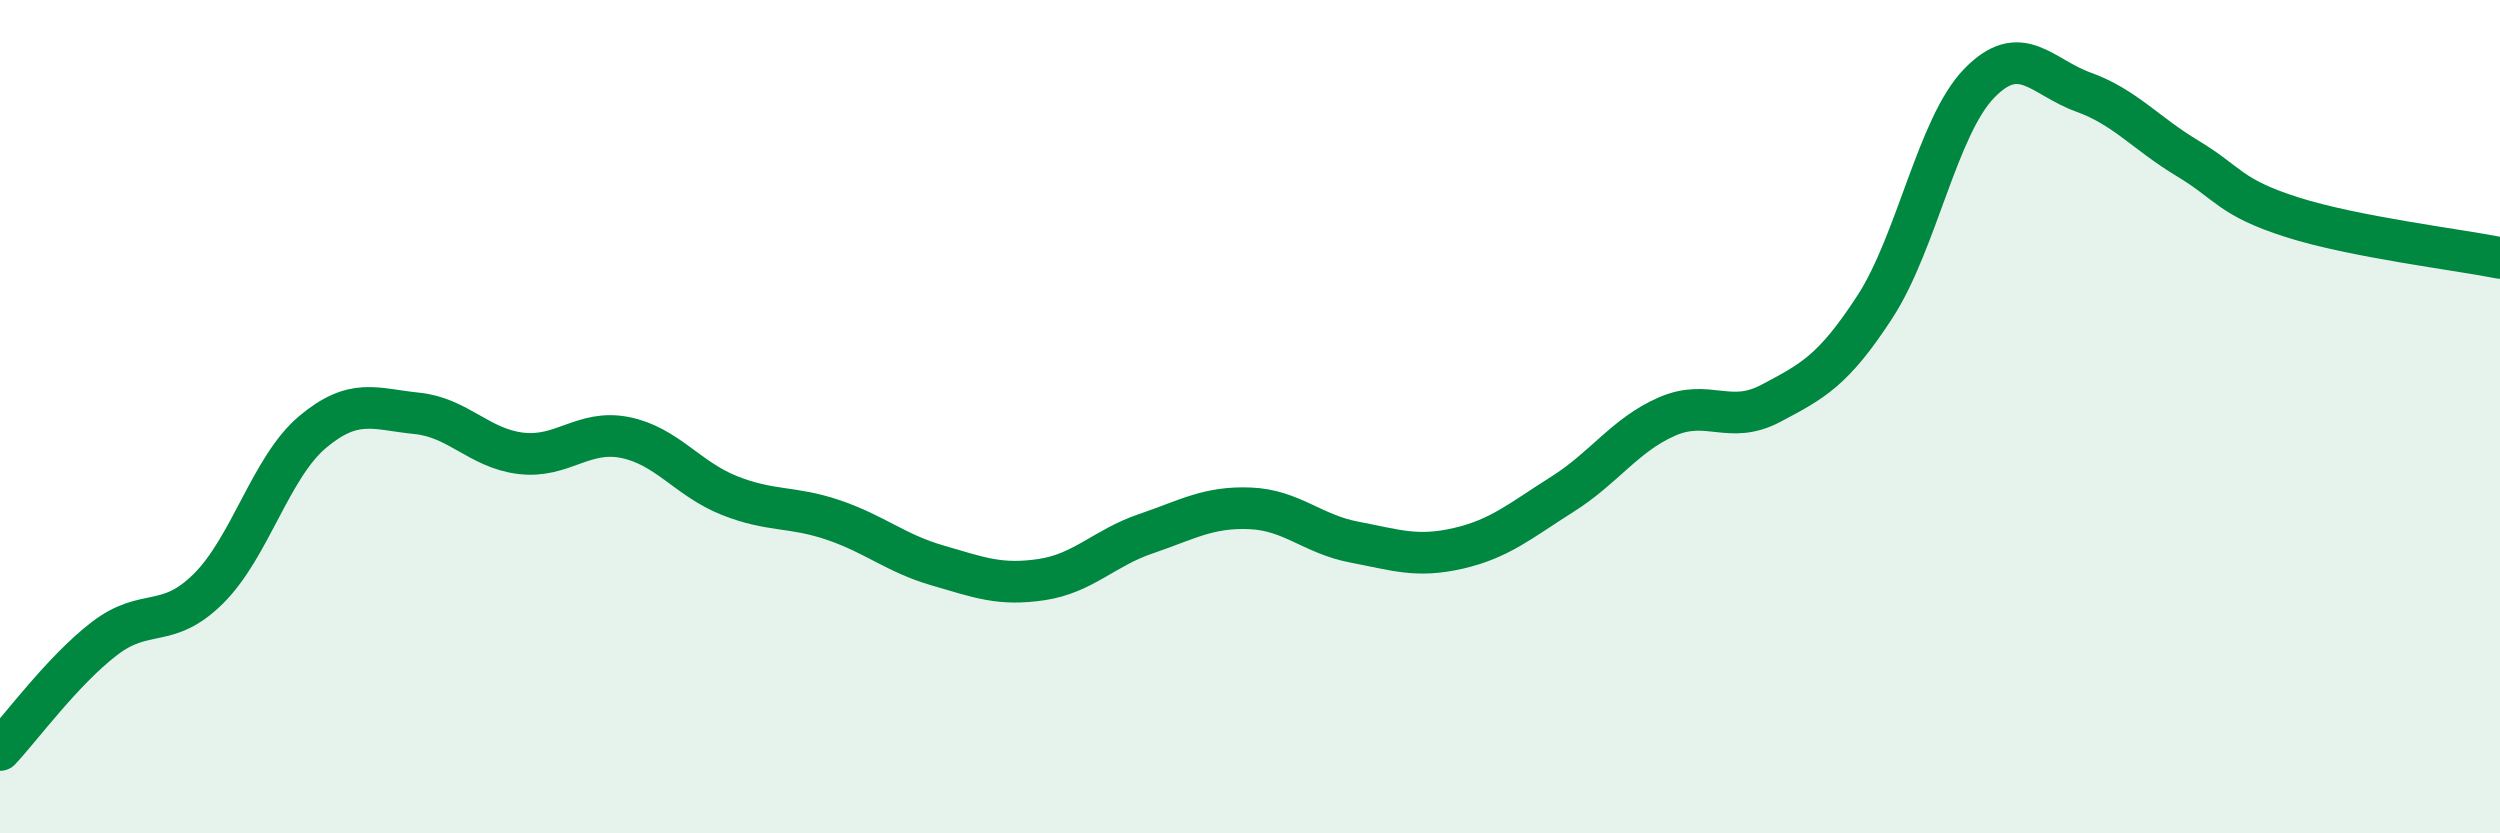
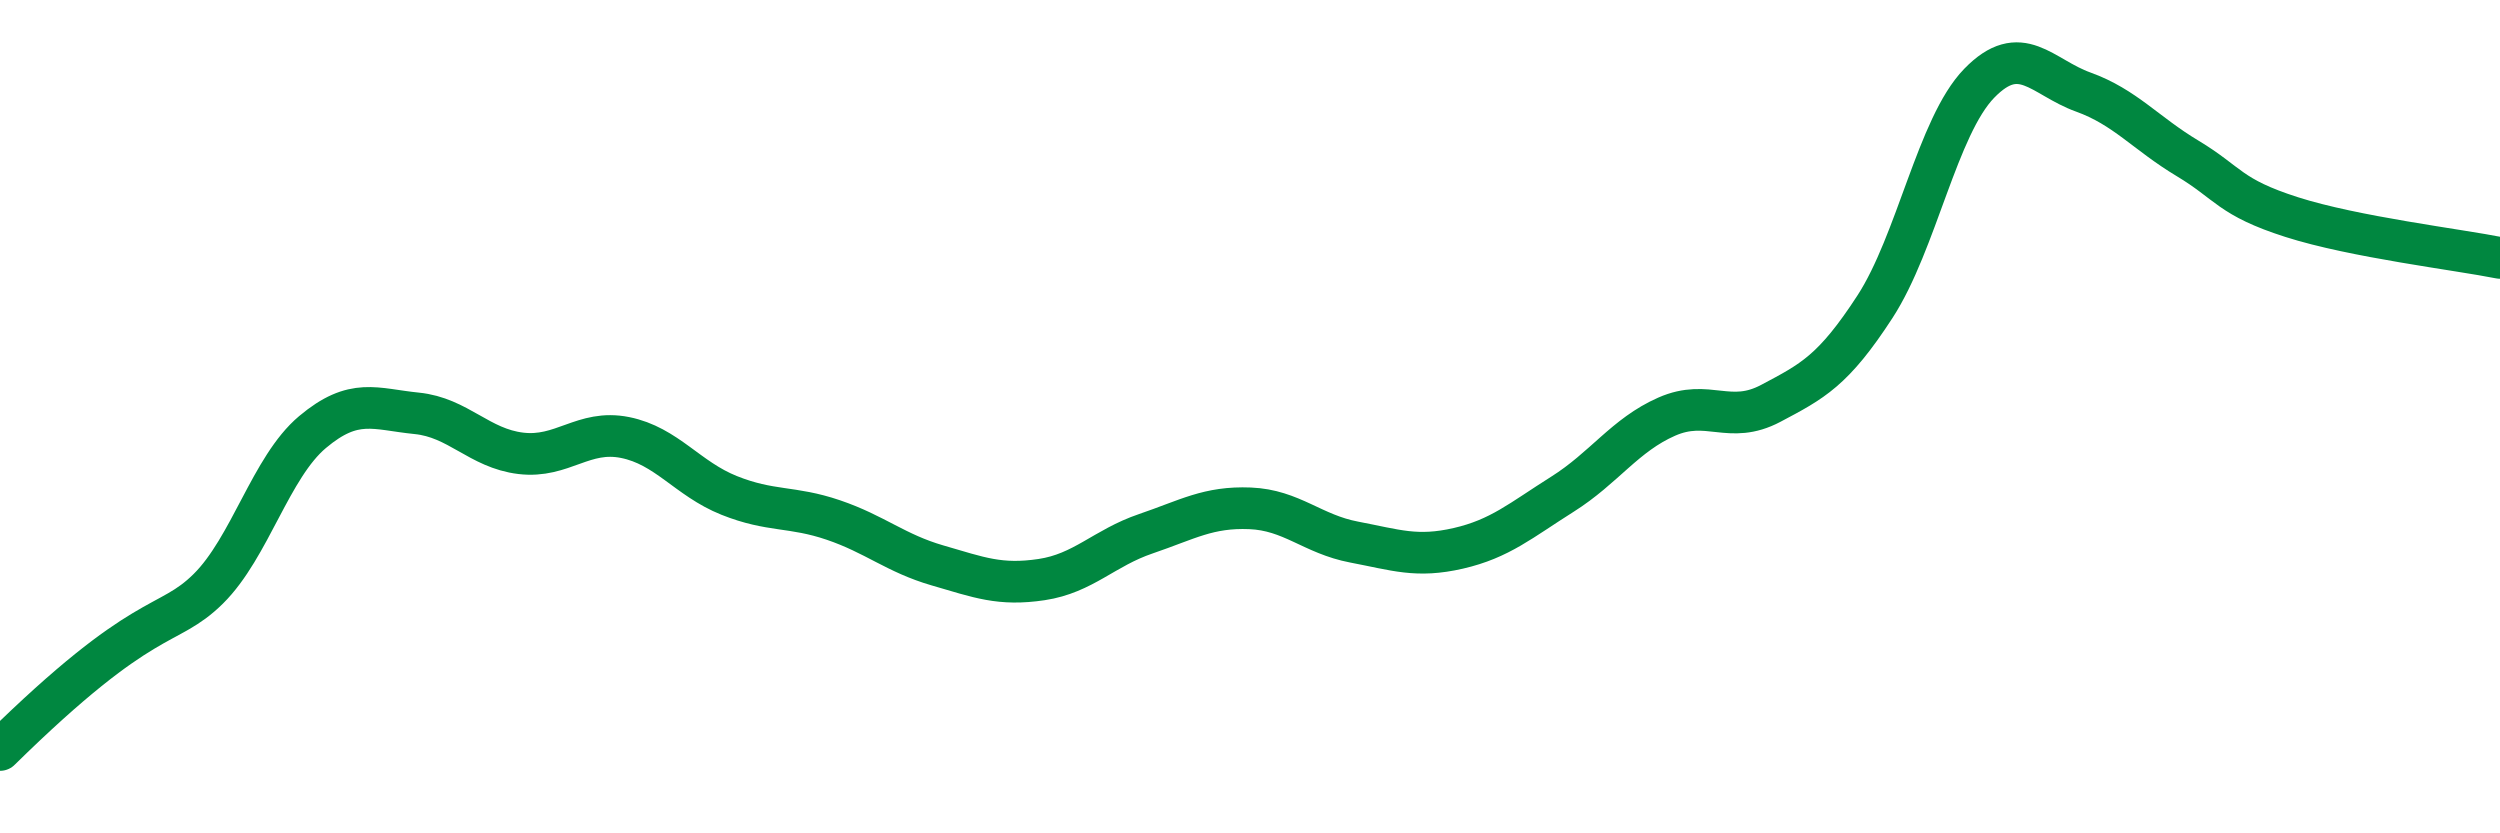
<svg xmlns="http://www.w3.org/2000/svg" width="60" height="20" viewBox="0 0 60 20">
-   <path d="M 0,18 C 0.5,17.47 1.5,16.1 2.5,15.33 C 3.5,14.56 4,15.12 5,14.13 C 6,13.14 6.5,11.21 7.5,10.37 C 8.5,9.53 9,9.82 10,9.92 C 11,10.02 11.5,10.76 12.5,10.88 C 13.5,11 14,10.3 15,10.5 C 16,10.7 16.5,11.49 17.5,11.89 C 18.5,12.29 19,12.14 20,12.48 C 21,12.82 21.5,13.28 22.5,13.57 C 23.5,13.86 24,14.06 25,13.91 C 26,13.76 26.5,13.15 27.5,12.81 C 28.5,12.47 29,12.16 30,12.2 C 31,12.24 31.5,12.82 32.5,13.01 C 33.5,13.2 34,13.39 35,13.16 C 36,12.93 36.5,12.49 37.5,11.86 C 38.5,11.23 39,10.44 40,10 C 41,9.56 41.5,10.21 42.5,9.68 C 43.5,9.15 44,8.9 45,7.36 C 46,5.82 46.5,3.03 47.5,2 C 48.5,0.97 49,1.85 50,2.21 C 51,2.57 51.5,3.2 52.5,3.8 C 53.5,4.4 53.5,4.73 55,5.21 C 56.5,5.69 59,5.99 60,6.19L60 20L0 20Z" fill="#008740" opacity="0.1" stroke-linecap="round" stroke-linejoin="round" />
-   <path d="M 0,18 C 0.5,17.47 1.5,16.1 2.5,15.33 C 3.5,14.56 4,15.12 5,14.13 C 6,13.14 6.5,11.21 7.5,10.37 C 8.5,9.53 9,9.82 10,9.92 C 11,10.02 11.5,10.76 12.5,10.88 C 13.5,11 14,10.3 15,10.5 C 16,10.7 16.5,11.49 17.5,11.89 C 18.5,12.29 19,12.14 20,12.48 C 21,12.82 21.5,13.28 22.5,13.57 C 23.5,13.86 24,14.06 25,13.91 C 26,13.76 26.5,13.15 27.5,12.81 C 28.5,12.47 29,12.16 30,12.2 C 31,12.24 31.5,12.82 32.5,13.01 C 33.5,13.2 34,13.39 35,13.16 C 36,12.93 36.5,12.49 37.5,11.86 C 38.5,11.23 39,10.44 40,10 C 41,9.56 41.5,10.21 42.5,9.68 C 43.5,9.15 44,8.9 45,7.36 C 46,5.82 46.5,3.03 47.5,2 C 48.5,0.97 49,1.85 50,2.21 C 51,2.57 51.5,3.2 52.5,3.8 C 53.5,4.4 53.5,4.73 55,5.21 C 56.5,5.69 59,5.99 60,6.19" stroke="#008740" stroke-width="1" fill="none" stroke-linecap="round" stroke-linejoin="round" />
+   <path d="M 0,18 C 3.5,14.56 4,15.12 5,14.13 C 6,13.14 6.5,11.21 7.5,10.37 C 8.5,9.53 9,9.82 10,9.92 C 11,10.02 11.5,10.76 12.5,10.88 C 13.5,11 14,10.3 15,10.5 C 16,10.7 16.5,11.49 17.5,11.89 C 18.5,12.29 19,12.14 20,12.48 C 21,12.82 21.5,13.28 22.5,13.57 C 23.5,13.86 24,14.06 25,13.91 C 26,13.76 26.5,13.15 27.5,12.81 C 28.5,12.47 29,12.16 30,12.2 C 31,12.24 31.5,12.82 32.5,13.01 C 33.5,13.2 34,13.39 35,13.16 C 36,12.93 36.5,12.49 37.5,11.86 C 38.5,11.23 39,10.44 40,10 C 41,9.56 41.5,10.21 42.5,9.68 C 43.5,9.15 44,8.9 45,7.36 C 46,5.82 46.5,3.03 47.5,2 C 48.5,0.97 49,1.85 50,2.21 C 51,2.57 51.5,3.2 52.5,3.8 C 53.5,4.4 53.5,4.73 55,5.21 C 56.5,5.69 59,5.99 60,6.19" stroke="#008740" stroke-width="1" fill="none" stroke-linecap="round" stroke-linejoin="round" />
</svg>